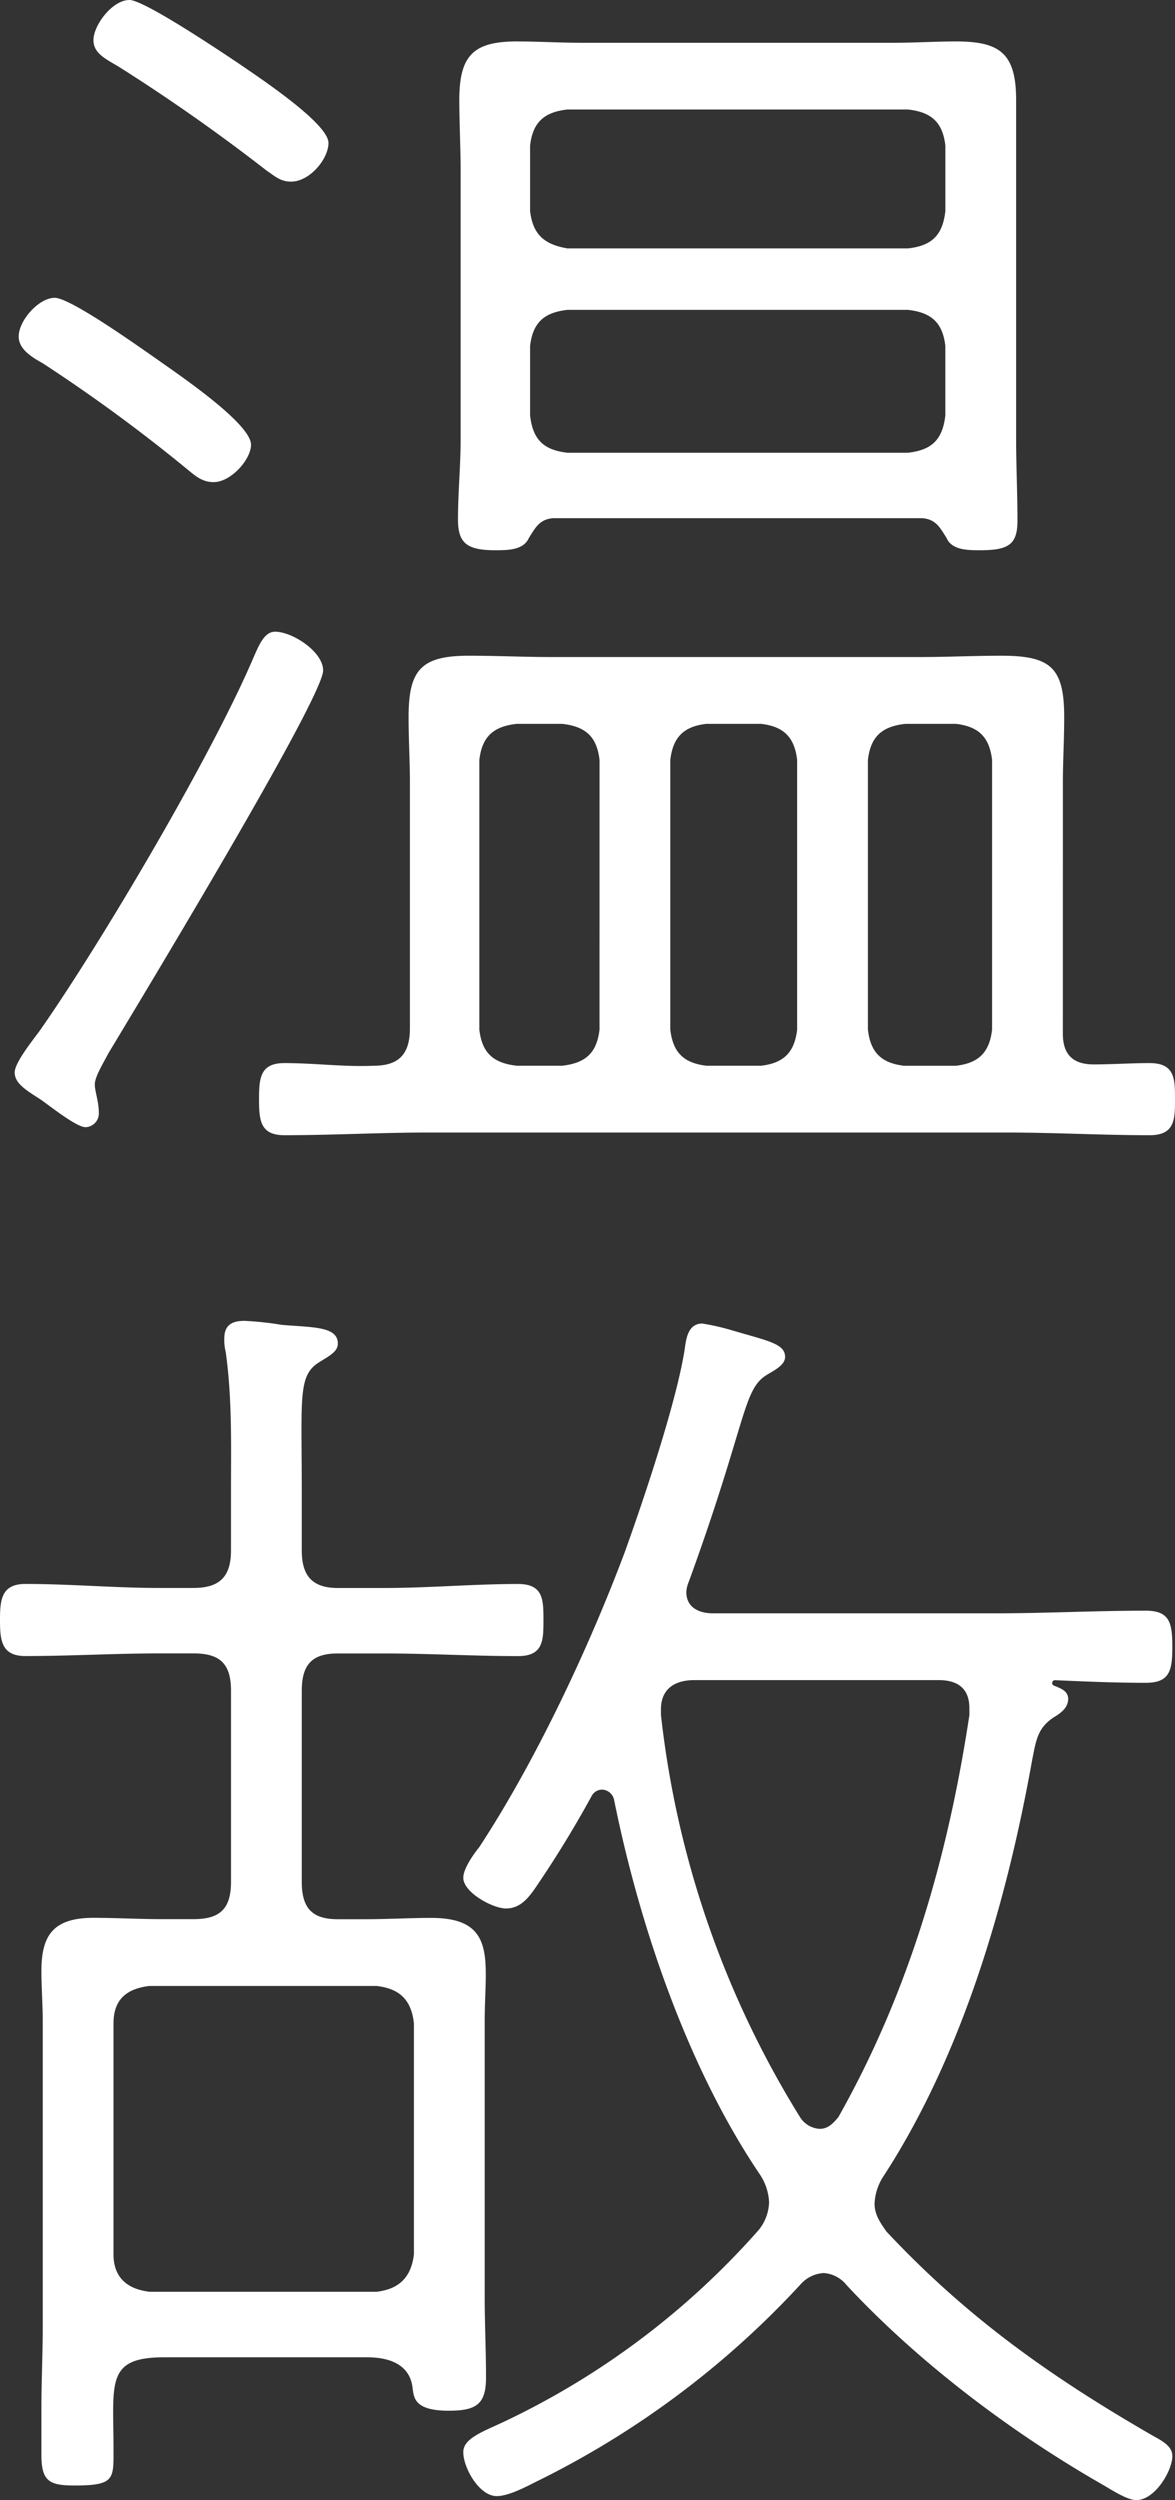
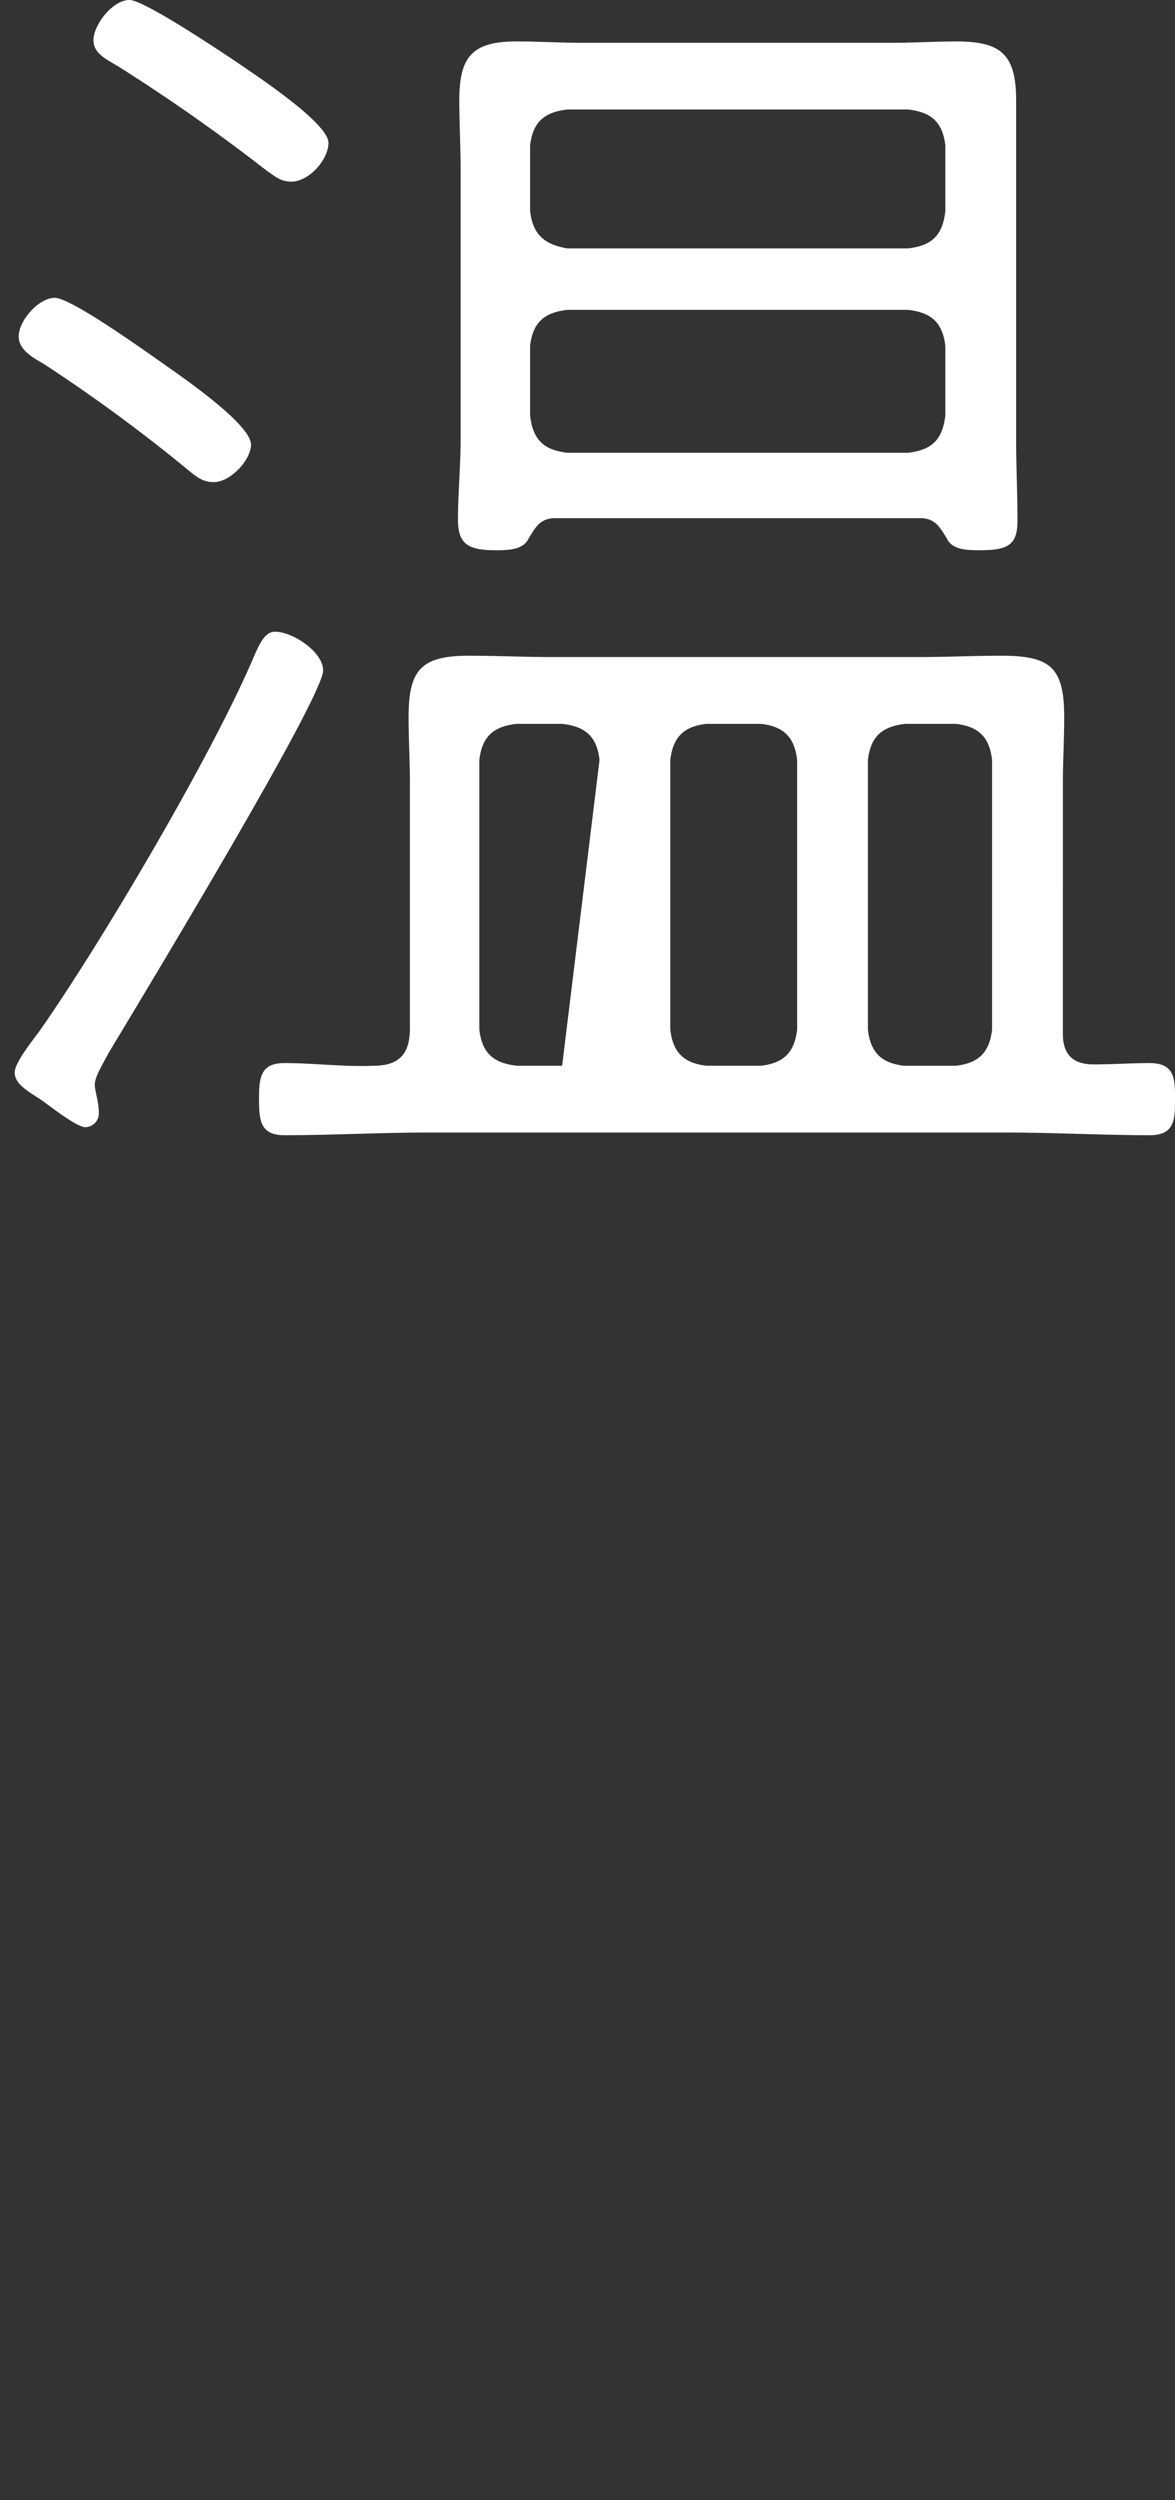
<svg xmlns="http://www.w3.org/2000/svg" viewBox="0 0 177.756 378.14">
  <rect x="0" y="0" width="177.756" height="378.14" fill="#333333" stroke="none" />
  <g id="レイヤー_2" data-name="レイヤー 2">
    <g id="_01" data-name="01">
-       <path d="M16.361,159.375c-.606,1.212-2.02,3.434-2.02,4.646,0,1.01.607,2.625.607,4.241a2.077,2.077,0,0,1-2.02,2.222c-1.414,0-5.657-3.433-6.868-4.242-2.222-1.413-3.838-2.423-3.838-4.039s3.232-5.454,4.04-6.666c9.292-13.332,25.855-41.409,32.117-56.155.808-1.818,1.616-3.838,3.232-3.838,2.626,0,7.272,3.03,7.272,5.858C48.883,105.644,20.6,152.305,16.361,159.375ZM24.038,54.539c2.827,2.02,13.937,9.494,13.937,12.726,0,2.222-3.03,5.655-5.656,5.655-1.616,0-2.626-.807-3.838-1.817A246.228,246.228,0,0,0,6.464,54.943c-1.414-.808-3.636-2.02-3.636-4.04,0-2.424,3.03-5.858,5.454-5.858S21.412,52.721,24.038,54.539Zm20-27.068c-1.616,0-2.424-.808-3.636-1.616Q29.491,17.371,17.978,10.1c-2.02-1.212-3.838-2.02-3.838-4.04C14.14,3.838,16.967,0,19.593,0c2.222,0,13.938,7.878,16.362,9.494,2.626,1.818,13.736,9.089,13.736,12.12C49.691,24.037,46.863,27.471,44.035,27.471ZM160.789,156.345c0,3.03,1.414,4.646,4.646,4.646,2.827,0,5.655-.2,8.483-.2,3.838,0,3.838,2.424,3.838,5.453s0,5.455-3.838,5.455c-7.272,0-14.341-.405-21.613-.405H64.639c-7.07,0-14.342.405-21.614.405-3.636,0-3.838-2.223-3.838-5.455s.2-5.453,3.838-5.453c4.646,0,9.09.606,13.534.4,3.837,0,5.454-1.818,5.454-5.656V118.369c0-3.232-.2-6.463-.2-9.9,0-7.07,1.817-9.292,9.089-9.292,4.242,0,8.484.2,12.524.2h55.751c4.04,0,8.282-.2,12.322-.2,7.474,0,9.494,1.818,9.494,9.292,0,3.434-.2,6.665-.2,9.9Zm-21.21-77.971H83.626c-2.02.2-2.626,1.414-3.636,3.03-.808,1.818-3.232,1.818-5.05,1.818-4.242,0-5.655-1.01-5.655-4.646,0-4.04.4-8.079.4-12.119v-40.6c0-3.636-.2-7.272-.2-10.7,0-6.666,2.02-8.888,8.686-8.888,3.232,0,6.464.2,9.7.2h47.469c3.03,0,6.262-.2,9.292-.2,6.666,0,9.09,1.818,9.09,8.888V66.457c0,4.04.2,8.079.2,12.321,0,3.636-1.414,4.444-5.656,4.444-1.818,0-4.242,0-5.05-1.818C142.205,79.788,141.6,78.576,139.579,78.374ZM90.7,114.936c-.4-3.434-2.02-5.05-5.656-5.454H78.172c-3.636.4-5.252,2.02-5.656,5.454v40.8c.4,3.434,2.02,5.05,5.656,5.454H85.04c3.636-.4,5.252-2.02,5.656-5.454Zm46.661-77.365c3.636-.4,5.252-2.02,5.656-5.656v-9.9c-.4-3.435-2.02-5.05-5.656-5.454H85.848c-3.636.4-5.252,2.019-5.656,5.454v9.9c.4,3.434,2.02,5.05,5.656,5.656ZM80.192,62.821c.4,3.636,2.02,5.252,5.656,5.656h51.509c3.636-.4,5.252-2.02,5.656-5.656v-10.5c-.4-3.434-2.02-5.05-5.656-5.454H85.848c-3.636.4-5.252,2.02-5.656,5.454Zm40.4,52.115c-.4-3.434-2.02-5.05-5.453-5.454h-8.283c-3.433.4-5.049,2.02-5.453,5.454v40.8c.4,3.434,2.02,5.05,5.453,5.454h8.283c3.433-.4,5.05-2.02,5.453-5.454Zm24.038,46.257c3.434-.4,5.05-2.02,5.454-5.454v-40.8c-.4-3.434-2.02-5.05-5.454-5.454h-7.676c-3.636.4-5.252,2.02-5.656,5.454v40.8c.4,3.434,2.02,5.05,5.454,5.454Z" fill="#fff" />
-       <path d="M24.038,250.075c-6.666,0-13.332.4-20.2.4C.2,250.479,0,248.055,0,245.025s.2-5.454,3.838-5.454c6.868,0,13.534.606,20.2.606h5.251c4.04,0,5.656-1.818,5.656-5.656v-8.686c0-7.069.2-14.341-.808-21.411a6.872,6.872,0,0,1-.2-2.02c0-2.02,1.212-2.626,3.03-2.626a48.519,48.519,0,0,1,5.656.606c4.646.4,8.484.2,8.484,2.828,0,1.212-1.212,1.818-2.828,2.828-3.232,2.02-2.626,5.252-2.626,19.8v8.686c0,3.838,1.616,5.656,5.454,5.656h7.07c6.665,0,13.533-.606,20.2-.606,3.838,0,3.838,2.424,3.838,5.454s0,5.454-3.838,5.454c-6.666,0-13.534-.4-20.2-.4h-7.07c-3.838,0-5.454,1.616-5.454,5.656v28.885c0,4.04,1.616,5.656,5.454,5.656h4.04c3.434,0,6.868-.2,10.1-.2,10.1,0,8.079,6.666,8.079,15.554v41.813c0,4.04.2,8.08.2,12.12s-1.414,5.05-5.655,5.05c-5.252,0-5.252-2.02-5.454-3.434-.4-3.636-3.636-4.646-6.868-4.646h-30.7c-8.887,0-7.676,3.838-7.676,13.938,0,4.443.2,5.453-5.857,5.453-3.838,0-5.05-.606-5.05-4.646V364.2c0-4.04.2-8.08.2-12.322V305.624c0-2.424-.2-5.05-.2-7.474,0-5.252,1.615-8.08,7.878-8.08,3.434,0,6.867.2,10.3.2h4.848c4.04,0,5.656-1.616,5.656-5.656V255.731c0-4.04-1.616-5.656-5.656-5.656Zm32.925,96.554c3.433-.4,5.251-2.222,5.656-5.656V306.028c-.405-3.636-2.223-5.252-5.656-5.656H22.624c-3.435.4-5.455,2.02-5.455,5.656v34.945c0,3.434,2.02,5.252,5.455,5.656Zm46.863-105.846c0,2.424,2.02,3.232,4.04,3.232h42.621c7.676,0,15.149-.4,22.825-.4,3.636,0,4.04,1.818,4.04,5.454s-.4,5.454-4.04,5.454c-4.645,0-9.291-.2-13.735-.4a.435.435,0,0,0-.405.4c0,.2,0,.2.2.4,1.01.4,2.222.808,2.222,2.02,0,1.414-1.212,2.222-2.222,2.828-2.424,1.616-2.626,3.434-3.232,6.464-3.838,21.411-10.5,44.439-22.422,62.82a8.181,8.181,0,0,0-1.414,4.242c0,1.616.808,2.828,1.818,4.242,12.12,12.928,24.644,21.816,40,30.7,1.414.809,3.232,1.616,3.232,3.232,0,2.223-2.626,6.666-5.454,6.666-1.414,0-3.837-1.616-5.252-2.424-13.735-7.877-27.673-18.381-38.581-30.1a4.853,4.853,0,0,0-3.434-1.818,5.032,5.032,0,0,0-3.434,1.616,135.59,135.59,0,0,1-40,29.9c-1.616.808-4.242,2.222-6.06,2.222-2.626,0-5.05-4.242-5.05-6.666,0-2.02,2.828-3.029,5.858-4.443a119.472,119.472,0,0,0,38.783-29.088,6.943,6.943,0,0,0,1.617-4.242,8.181,8.181,0,0,0-1.414-4.242c-10.908-16.159-18.18-37.571-22.018-56.559a1.943,1.943,0,0,0-1.818-1.616,1.8,1.8,0,0,0-1.616,1.01,165.287,165.287,0,0,1-8.686,14.14c-1.01,1.414-2.222,2.828-4.242,2.828s-6.464-2.424-6.464-4.646c0-1.414,1.616-3.636,2.424-4.646,8.484-12.927,16.564-30.1,22.018-44.641,2.828-7.878,7.878-22.825,9.09-30.9.2-1.616.605-3.636,2.626-3.636a35.128,35.128,0,0,1,4.443,1.01c5.454,1.616,8.08,2.02,8.08,4.04,0,1.212-1.616,2.02-2.626,2.626-3.837,2.222-3.029,6.868-11.918,31.309A4.775,4.775,0,0,0,103.826,240.783Zm42.823,17.574c0-3.03-1.818-4.242-4.646-4.242H105.038c-2.828,0-5.05,1.212-5.05,4.444v.808A145.759,145.759,0,0,0,121,320.167a3.752,3.752,0,0,0,3.029,1.819c1.212,0,2.02-.809,2.828-1.819,10.706-18.987,16.564-39.389,19.8-60.8Z" fill="#fff" />
+       <path d="M16.361,159.375c-.606,1.212-2.02,3.434-2.02,4.646,0,1.01.607,2.625.607,4.241a2.077,2.077,0,0,1-2.02,2.222c-1.414,0-5.657-3.433-6.868-4.242-2.222-1.413-3.838-2.423-3.838-4.039s3.232-5.454,4.04-6.666c9.292-13.332,25.855-41.409,32.117-56.155.808-1.818,1.616-3.838,3.232-3.838,2.626,0,7.272,3.03,7.272,5.858C48.883,105.644,20.6,152.305,16.361,159.375ZM24.038,54.539c2.827,2.02,13.937,9.494,13.937,12.726,0,2.222-3.03,5.655-5.656,5.655-1.616,0-2.626-.807-3.838-1.817A246.228,246.228,0,0,0,6.464,54.943c-1.414-.808-3.636-2.02-3.636-4.04,0-2.424,3.03-5.858,5.454-5.858S21.412,52.721,24.038,54.539Zm20-27.068c-1.616,0-2.424-.808-3.636-1.616Q29.491,17.371,17.978,10.1c-2.02-1.212-3.838-2.02-3.838-4.04C14.14,3.838,16.967,0,19.593,0c2.222,0,13.938,7.878,16.362,9.494,2.626,1.818,13.736,9.089,13.736,12.12C49.691,24.037,46.863,27.471,44.035,27.471ZM160.789,156.345c0,3.03,1.414,4.646,4.646,4.646,2.827,0,5.655-.2,8.483-.2,3.838,0,3.838,2.424,3.838,5.453s0,5.455-3.838,5.455c-7.272,0-14.341-.405-21.613-.405H64.639c-7.07,0-14.342.405-21.614.405-3.636,0-3.838-2.223-3.838-5.455s.2-5.453,3.838-5.453c4.646,0,9.09.606,13.534.4,3.837,0,5.454-1.818,5.454-5.656V118.369c0-3.232-.2-6.463-.2-9.9,0-7.07,1.817-9.292,9.089-9.292,4.242,0,8.484.2,12.524.2h55.751c4.04,0,8.282-.2,12.322-.2,7.474,0,9.494,1.818,9.494,9.292,0,3.434-.2,6.665-.2,9.9Zm-21.21-77.971H83.626c-2.02.2-2.626,1.414-3.636,3.03-.808,1.818-3.232,1.818-5.05,1.818-4.242,0-5.655-1.01-5.655-4.646,0-4.04.4-8.079.4-12.119v-40.6c0-3.636-.2-7.272-.2-10.7,0-6.666,2.02-8.888,8.686-8.888,3.232,0,6.464.2,9.7.2h47.469c3.03,0,6.262-.2,9.292-.2,6.666,0,9.09,1.818,9.09,8.888V66.457c0,4.04.2,8.079.2,12.321,0,3.636-1.414,4.444-5.656,4.444-1.818,0-4.242,0-5.05-1.818C142.205,79.788,141.6,78.576,139.579,78.374ZM90.7,114.936c-.4-3.434-2.02-5.05-5.656-5.454H78.172c-3.636.4-5.252,2.02-5.656,5.454v40.8c.4,3.434,2.02,5.05,5.656,5.454H85.04Zm46.661-77.365c3.636-.4,5.252-2.02,5.656-5.656v-9.9c-.4-3.435-2.02-5.05-5.656-5.454H85.848c-3.636.4-5.252,2.019-5.656,5.454v9.9c.4,3.434,2.02,5.05,5.656,5.656ZM80.192,62.821c.4,3.636,2.02,5.252,5.656,5.656h51.509c3.636-.4,5.252-2.02,5.656-5.656v-10.5c-.4-3.434-2.02-5.05-5.656-5.454H85.848c-3.636.4-5.252,2.02-5.656,5.454Zm40.4,52.115c-.4-3.434-2.02-5.05-5.453-5.454h-8.283c-3.433.4-5.049,2.02-5.453,5.454v40.8c.4,3.434,2.02,5.05,5.453,5.454h8.283c3.433-.4,5.05-2.02,5.453-5.454Zm24.038,46.257c3.434-.4,5.05-2.02,5.454-5.454v-40.8c-.4-3.434-2.02-5.05-5.454-5.454h-7.676c-3.636.4-5.252,2.02-5.656,5.454v40.8c.4,3.434,2.02,5.05,5.454,5.454Z" fill="#fff" />
    </g>
  </g>
</svg>